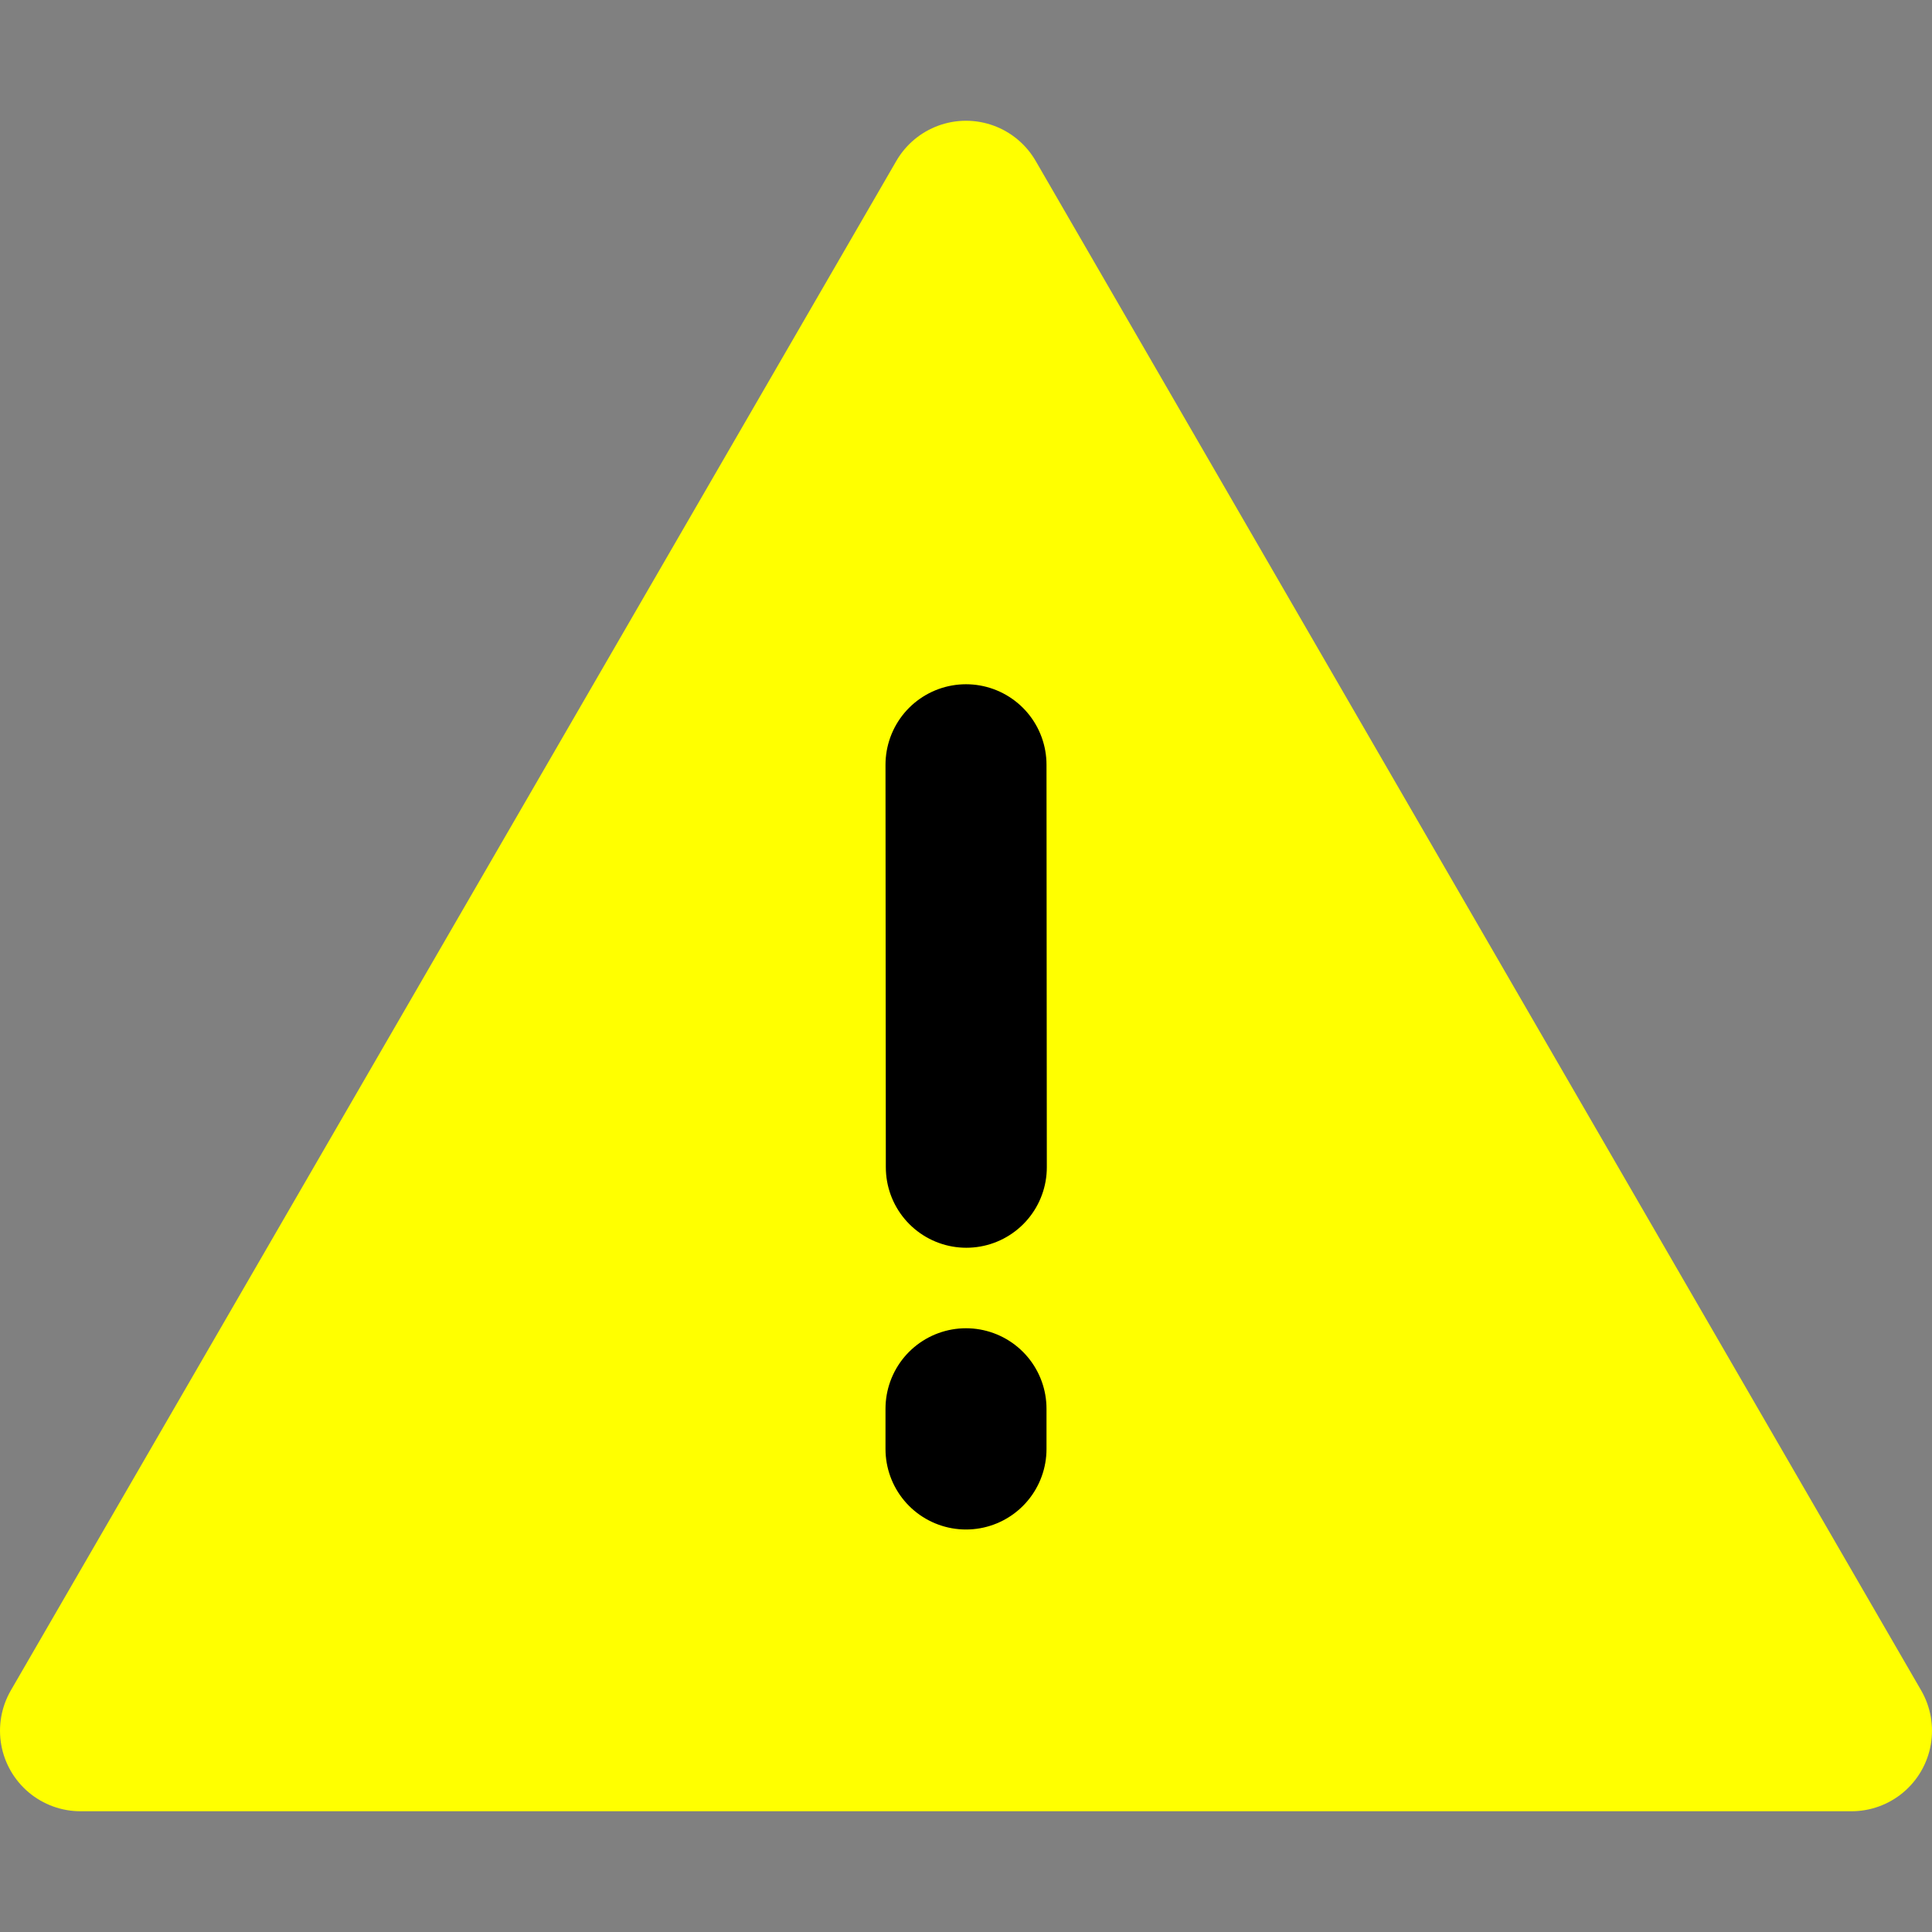
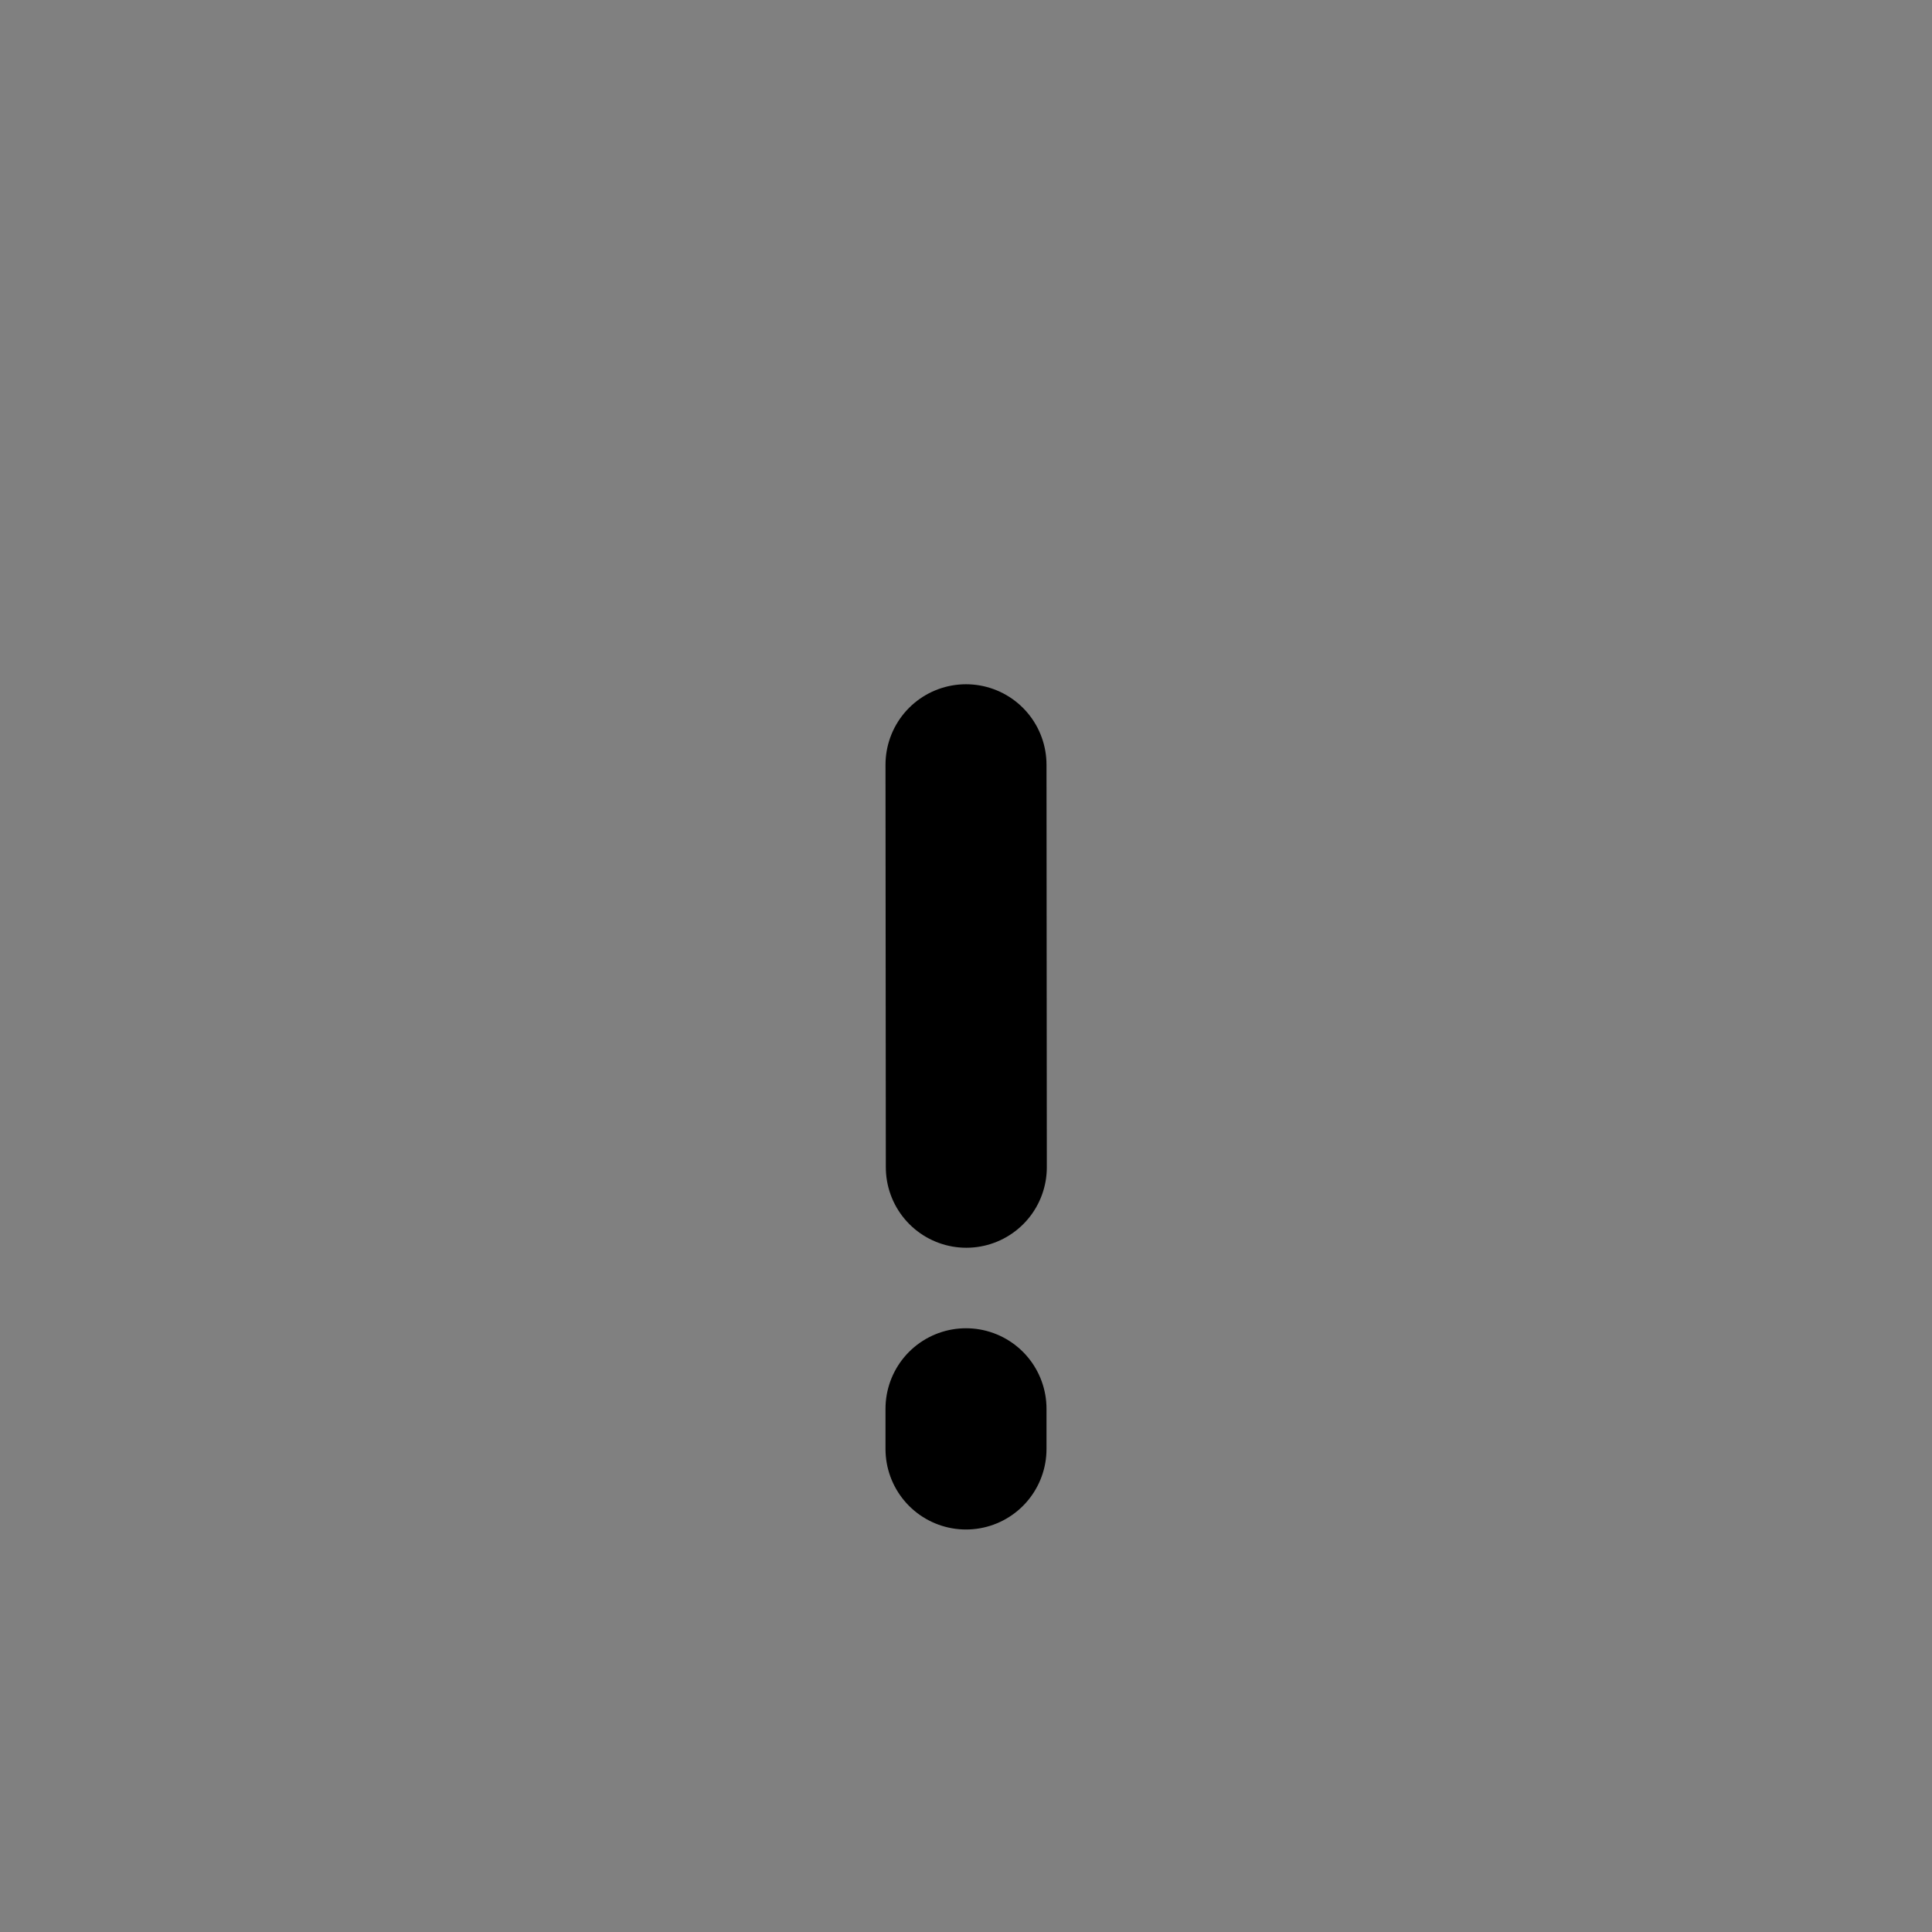
<svg xmlns="http://www.w3.org/2000/svg" width="1em" height="1em" viewBox="0 0 48 48">
  <rect x="0" y="0" width="48" height="48" fill="#808080" stroke="none" />
  <g fill="none" stroke-width="4">
-     <path fill="#ffff00" fill-rule="evenodd" stroke="#ffff00" stroke-linejoin="round" d="M24 5L2 43H46L24 5Z" clip-rule="evenodd" />
    <path stroke="black" stroke-linecap="round" d="M24 35V36" />
    <path stroke="black" stroke-linecap="round" d="M24 19L24.008 29" />
  </g>
</svg>